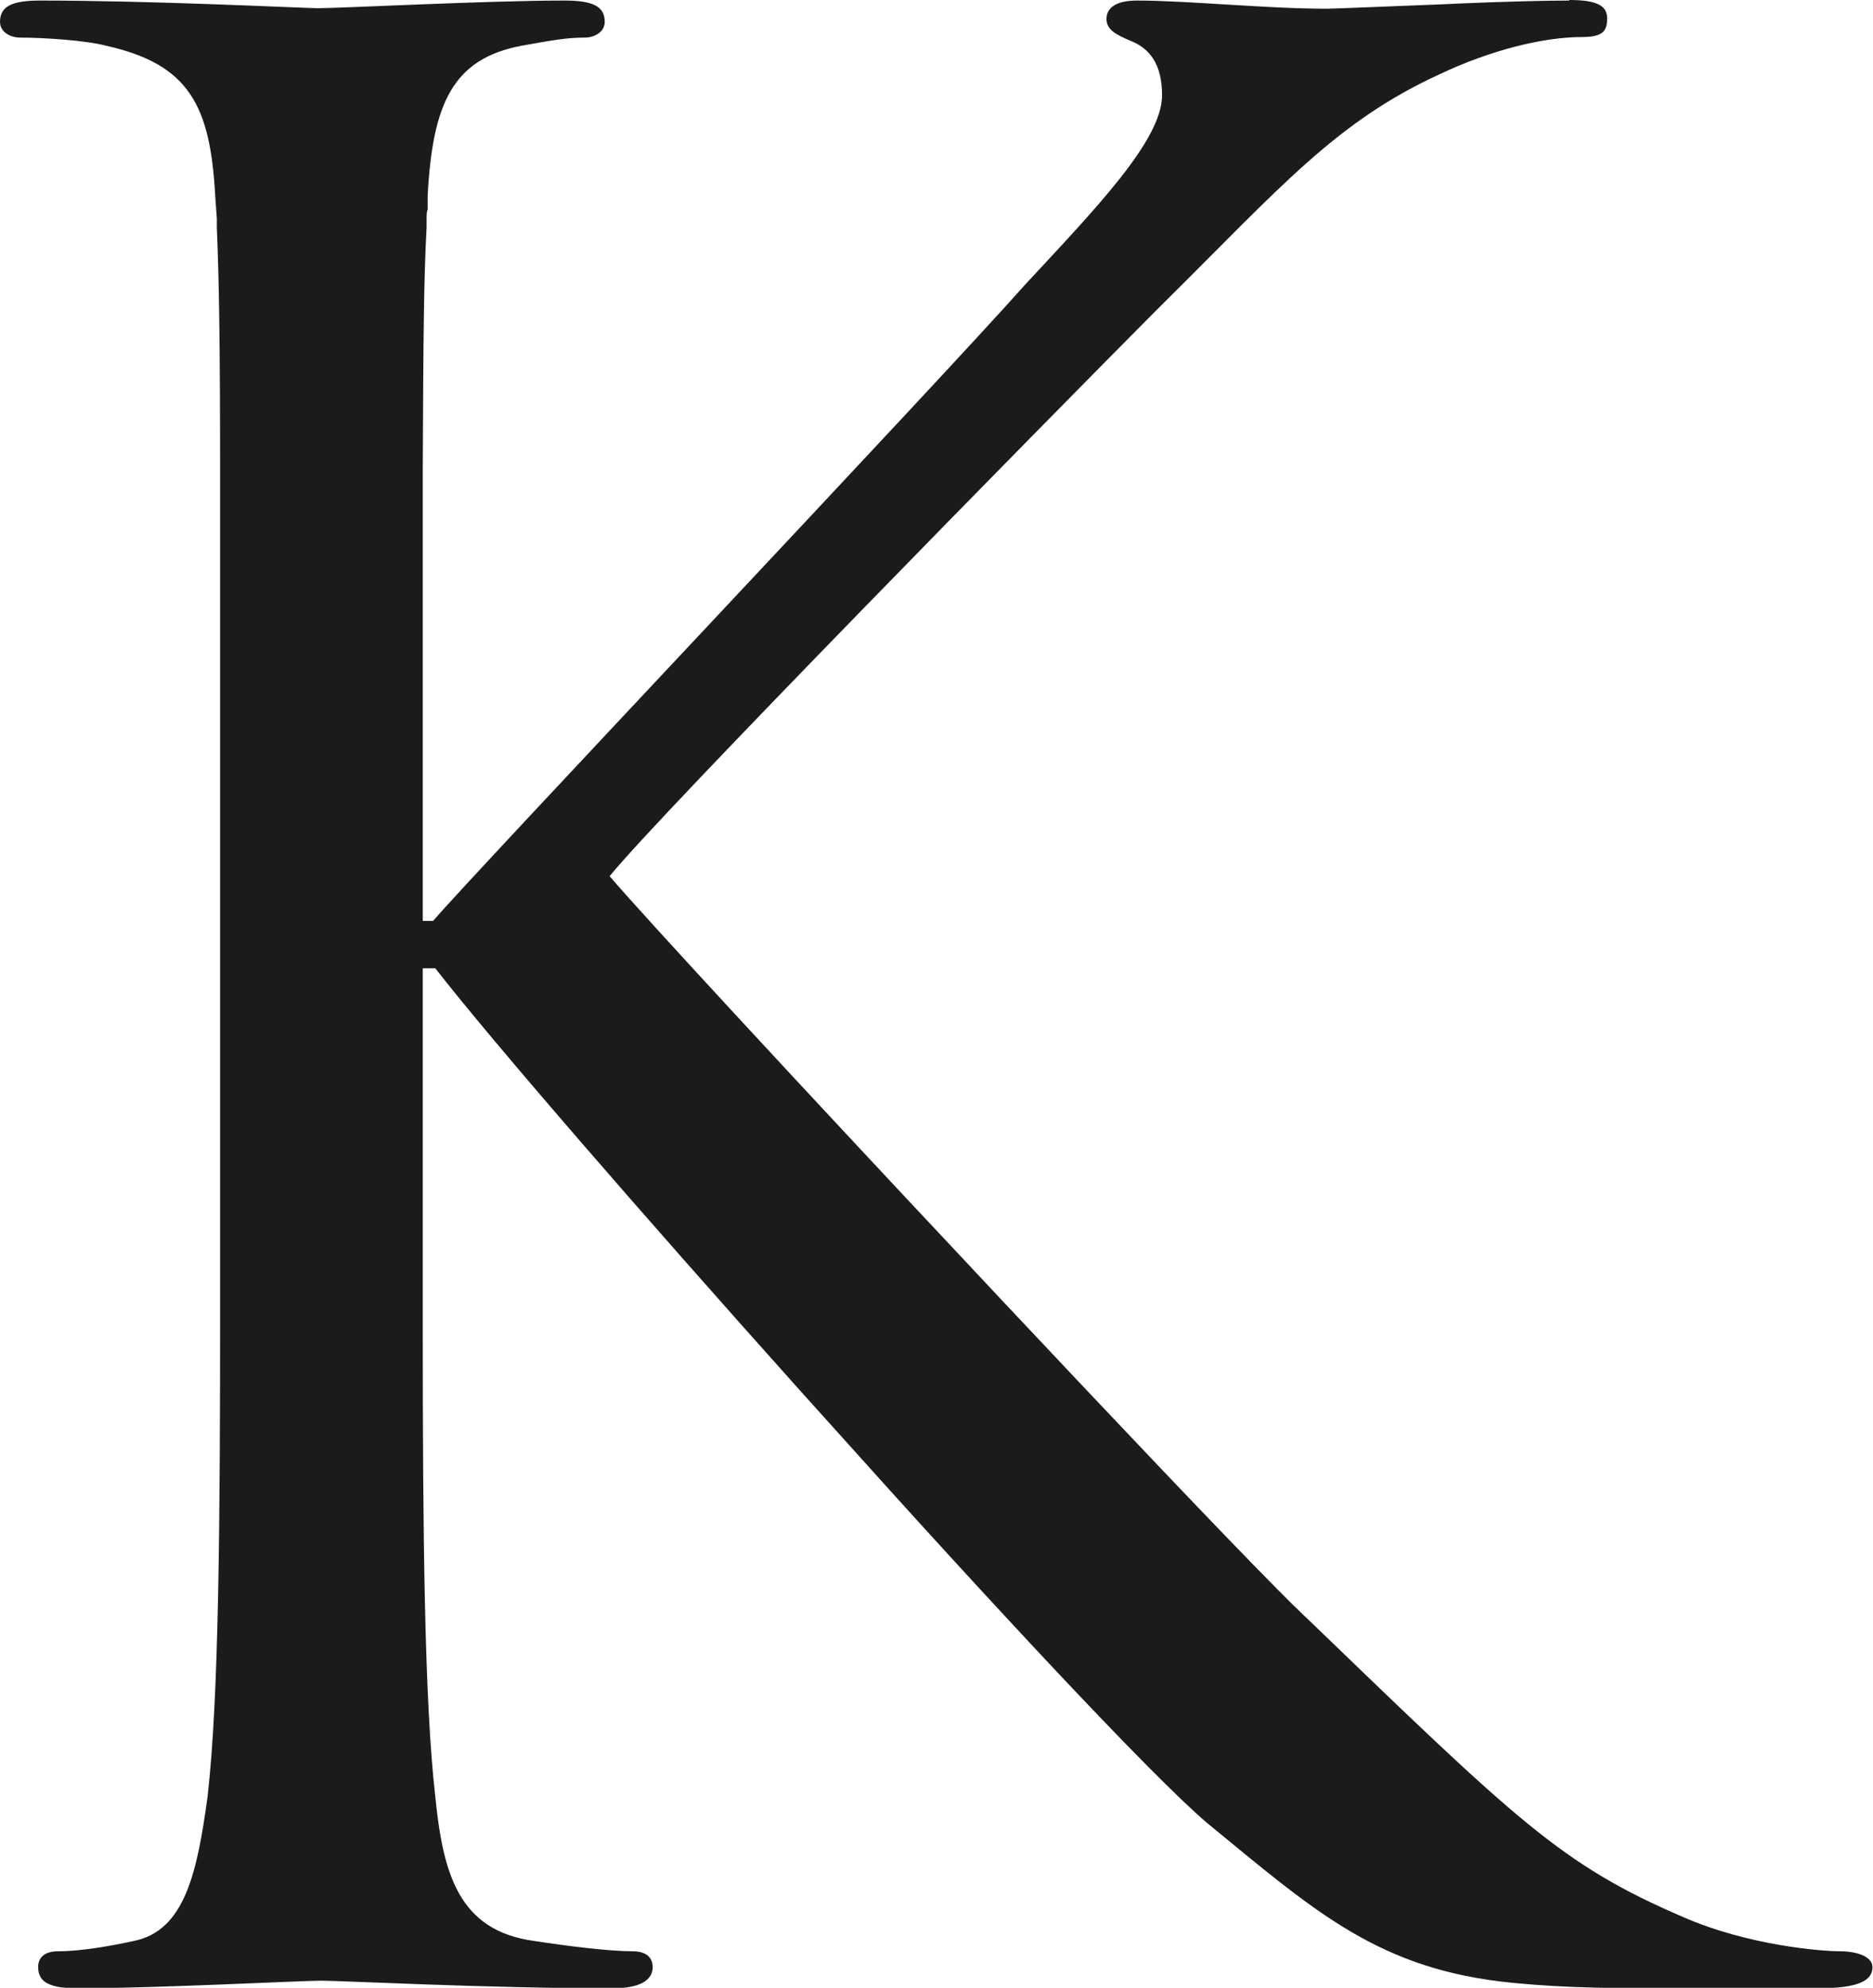
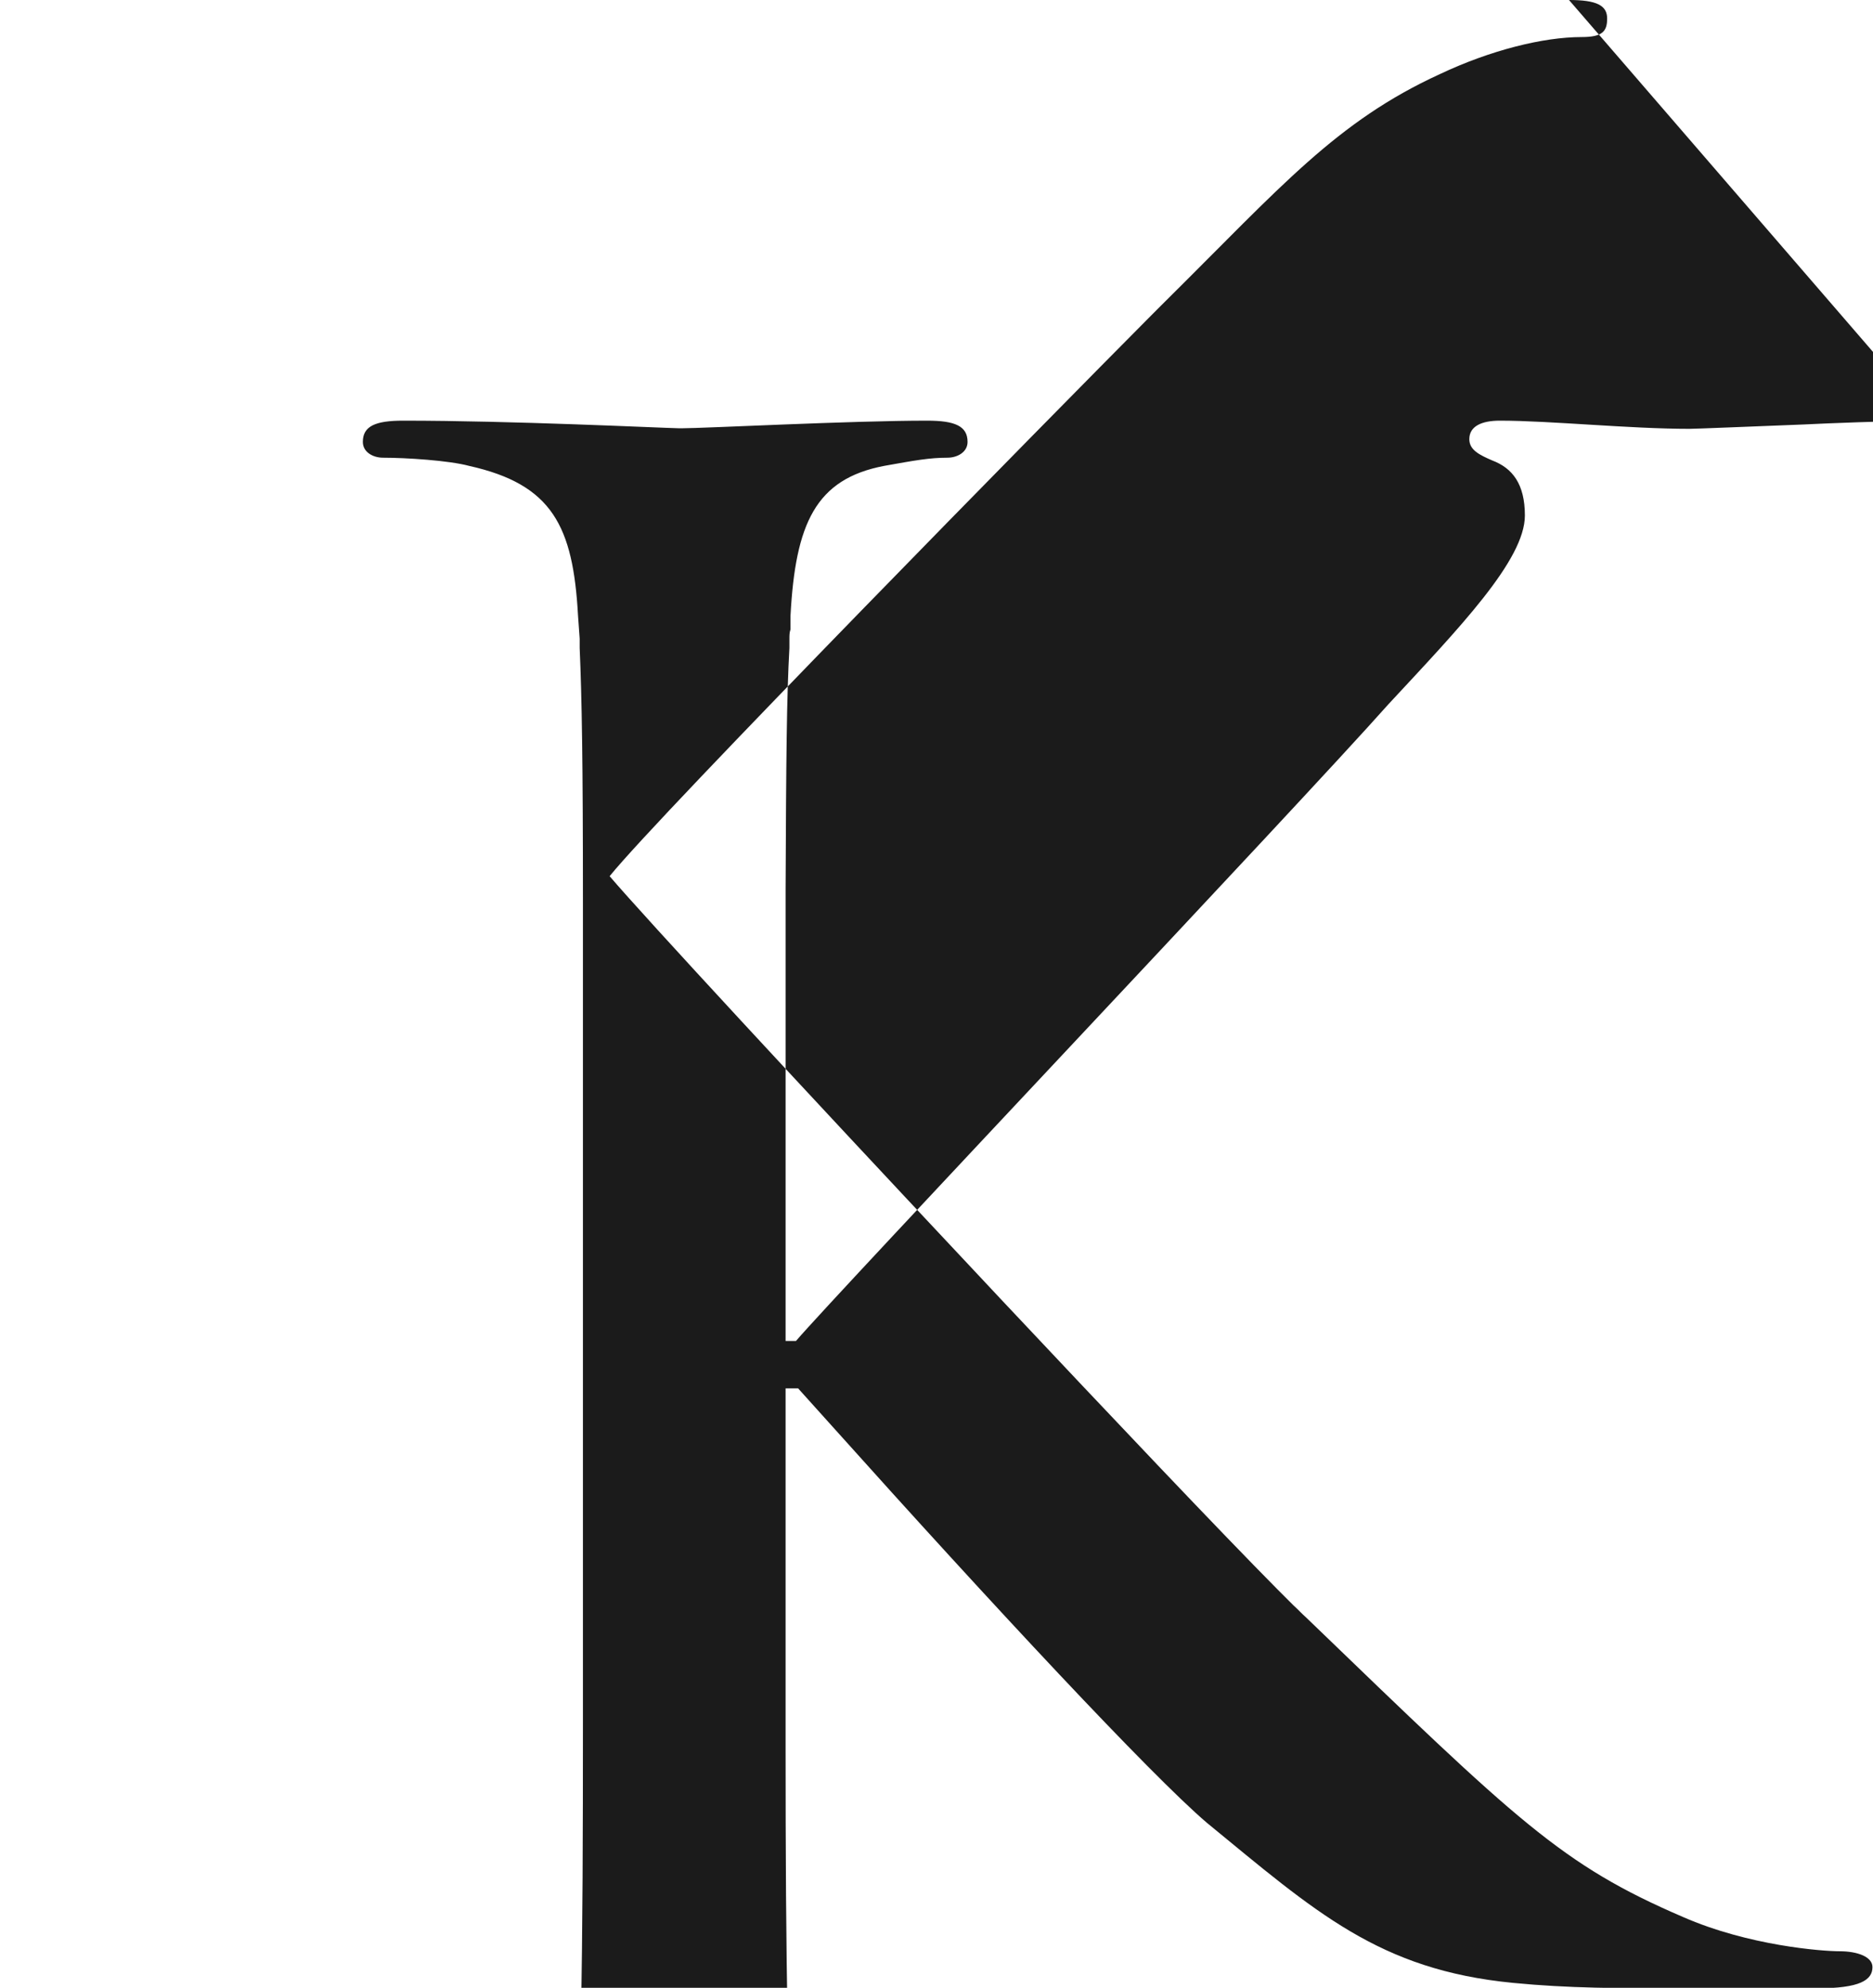
<svg xmlns="http://www.w3.org/2000/svg" viewBox="0 0 34.38 36.48">
-   <path d="m28.8 0c.51 0 .7.1.7.34s-.09.34-.47.34c-.7 0-1.67.24-2.6.68-1.9.87-2.92 2.07-5.02 4.15l-.08.08-.21.21c-1.84 1.85-9.02 9.15-9.93 10.28.63.74 3.61 3.96 6.57 7.11l.59.63c2.06 2.19 4.03 4.27 5.11 5.36l.28.28c.09.08.16.16.23.22 3.9 3.76 4.69 4.54 6.92 5.5 1.21.53 2.56.63 2.88.63s.6.1.6.29c0 .24-.23.39-1.02.39h-2.37c-1.3 0-2.18 0-3.21-.1-2.46-.24-3.62-1.3-5.62-2.94-1.03-.88-3.93-3.99-6.87-7.27l-.63-.7c-2.84-3.17-5.61-6.36-6.66-7.71h-.23v6.6c0 3.78.03 6.86.23 8.6.14 1.4.42 2.46 1.81 2.65.65.1 1.39.19 1.81.19.28 0 .37.14.37.29 0 .24-.23.39-.74.39-2.28 0-4.97-.14-5.34-.14s-3.07.14-4.46.14c-.51 0-.74-.1-.74-.39 0-.15.09-.29.37-.29.42 0 .98-.1 1.39-.19.93-.19 1.16-1.25 1.35-2.65.21-1.82.23-5.07.23-9.06v-13.13c0-.1 0-.2 0-.3v-.85c0-.09 0-.18 0-.27v-.51c0-2.6-.02-3.74-.06-4.67v-.17c-.01-.14-.02-.28-.03-.42-.09-1.64-.47-2.41-2-2.75-.37-.1-1.16-.15-1.58-.15-.18 0-.37-.1-.37-.29 0-.29.23-.39.74-.39 2.01 0 4.64.13 5.07.14h.04c.42 0 3.11-.14 4.51-.14.51 0 .74.1.74.39 0 .19-.19.29-.37.29-.33 0-.6.05-1.16.15-1.26.24-1.63 1.06-1.72 2.75v.25c-.02.06-.02.11-.02.17v.17c-.05.9-.06 2-.07 4.43v.49.26.54.28 6.72s.19 0 .19 0c.79-.92 9.2-9.8 10.87-11.68 1.3-1.4 2.51-2.65 2.51-3.47 0-.58-.23-.87-.6-1.01-.23-.1-.42-.19-.42-.39 0-.24.23-.34.56-.34.93 0 2.37.15 3.48.15.12 0 1.07-.04 2.1-.08l.44-.02c.74-.03 1.47-.05 1.92-.05z" fill="#1B1B1B" fill-rule="evenodd" />
+   <path d="m28.8 0c.51 0 .7.1.7.34s-.09.34-.47.34c-.7 0-1.67.24-2.6.68-1.9.87-2.92 2.07-5.02 4.15l-.08.08-.21.21c-1.84 1.85-9.02 9.15-9.93 10.28.63.74 3.61 3.96 6.57 7.11l.59.63c2.06 2.19 4.03 4.27 5.11 5.36l.28.28c.09.08.16.16.23.22 3.9 3.76 4.69 4.54 6.92 5.5 1.21.53 2.56.63 2.88.63s.6.1.6.29c0 .24-.23.39-1.02.39h-2.37c-1.3 0-2.18 0-3.21-.1-2.46-.24-3.62-1.3-5.62-2.94-1.03-.88-3.93-3.99-6.87-7.27l-.63-.7h-.23v6.6c0 3.78.03 6.86.23 8.6.14 1.4.42 2.46 1.81 2.65.65.1 1.39.19 1.81.19.28 0 .37.14.37.29 0 .24-.23.39-.74.39-2.28 0-4.97-.14-5.34-.14s-3.07.14-4.46.14c-.51 0-.74-.1-.74-.39 0-.15.09-.29.37-.29.42 0 .98-.1 1.39-.19.93-.19 1.16-1.25 1.35-2.65.21-1.82.23-5.07.23-9.06v-13.13c0-.1 0-.2 0-.3v-.85c0-.09 0-.18 0-.27v-.51c0-2.6-.02-3.74-.06-4.67v-.17c-.01-.14-.02-.28-.03-.42-.09-1.64-.47-2.41-2-2.75-.37-.1-1.16-.15-1.58-.15-.18 0-.37-.1-.37-.29 0-.29.23-.39.74-.39 2.01 0 4.64.13 5.07.14h.04c.42 0 3.11-.14 4.51-.14.51 0 .74.1.74.39 0 .19-.19.29-.37.29-.33 0-.6.05-1.16.15-1.26.24-1.63 1.06-1.72 2.75v.25c-.02.06-.02.11-.02.17v.17c-.05.9-.06 2-.07 4.43v.49.26.54.28 6.72s.19 0 .19 0c.79-.92 9.2-9.8 10.87-11.68 1.3-1.4 2.51-2.65 2.51-3.47 0-.58-.23-.87-.6-1.01-.23-.1-.42-.19-.42-.39 0-.24.23-.34.56-.34.93 0 2.37.15 3.48.15.12 0 1.07-.04 2.1-.08l.44-.02c.74-.03 1.47-.05 1.92-.05z" fill="#1B1B1B" fill-rule="evenodd" />
</svg>